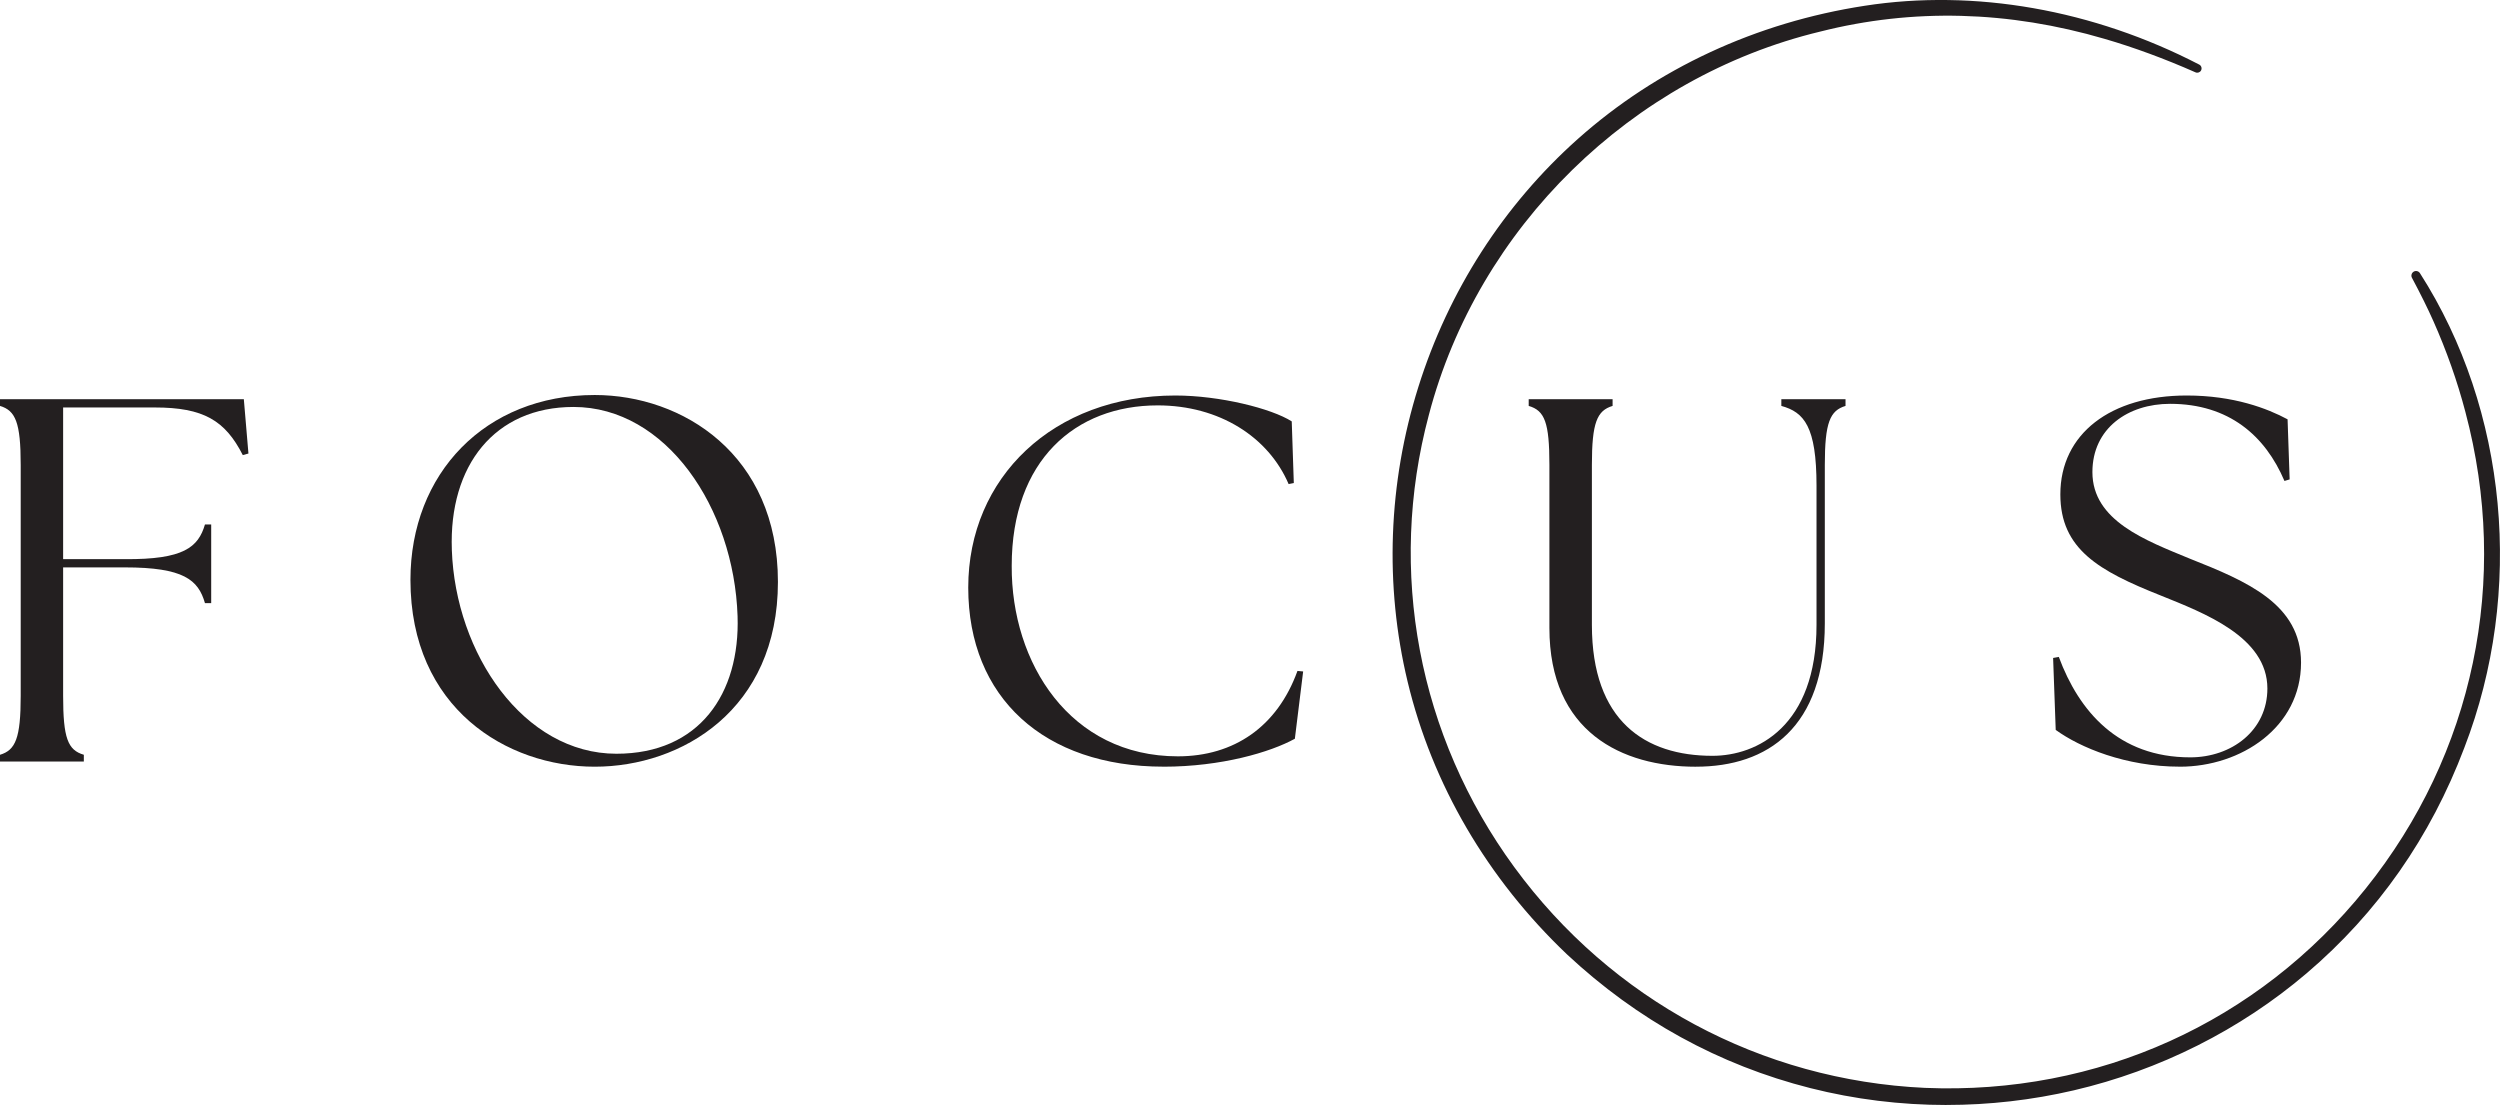
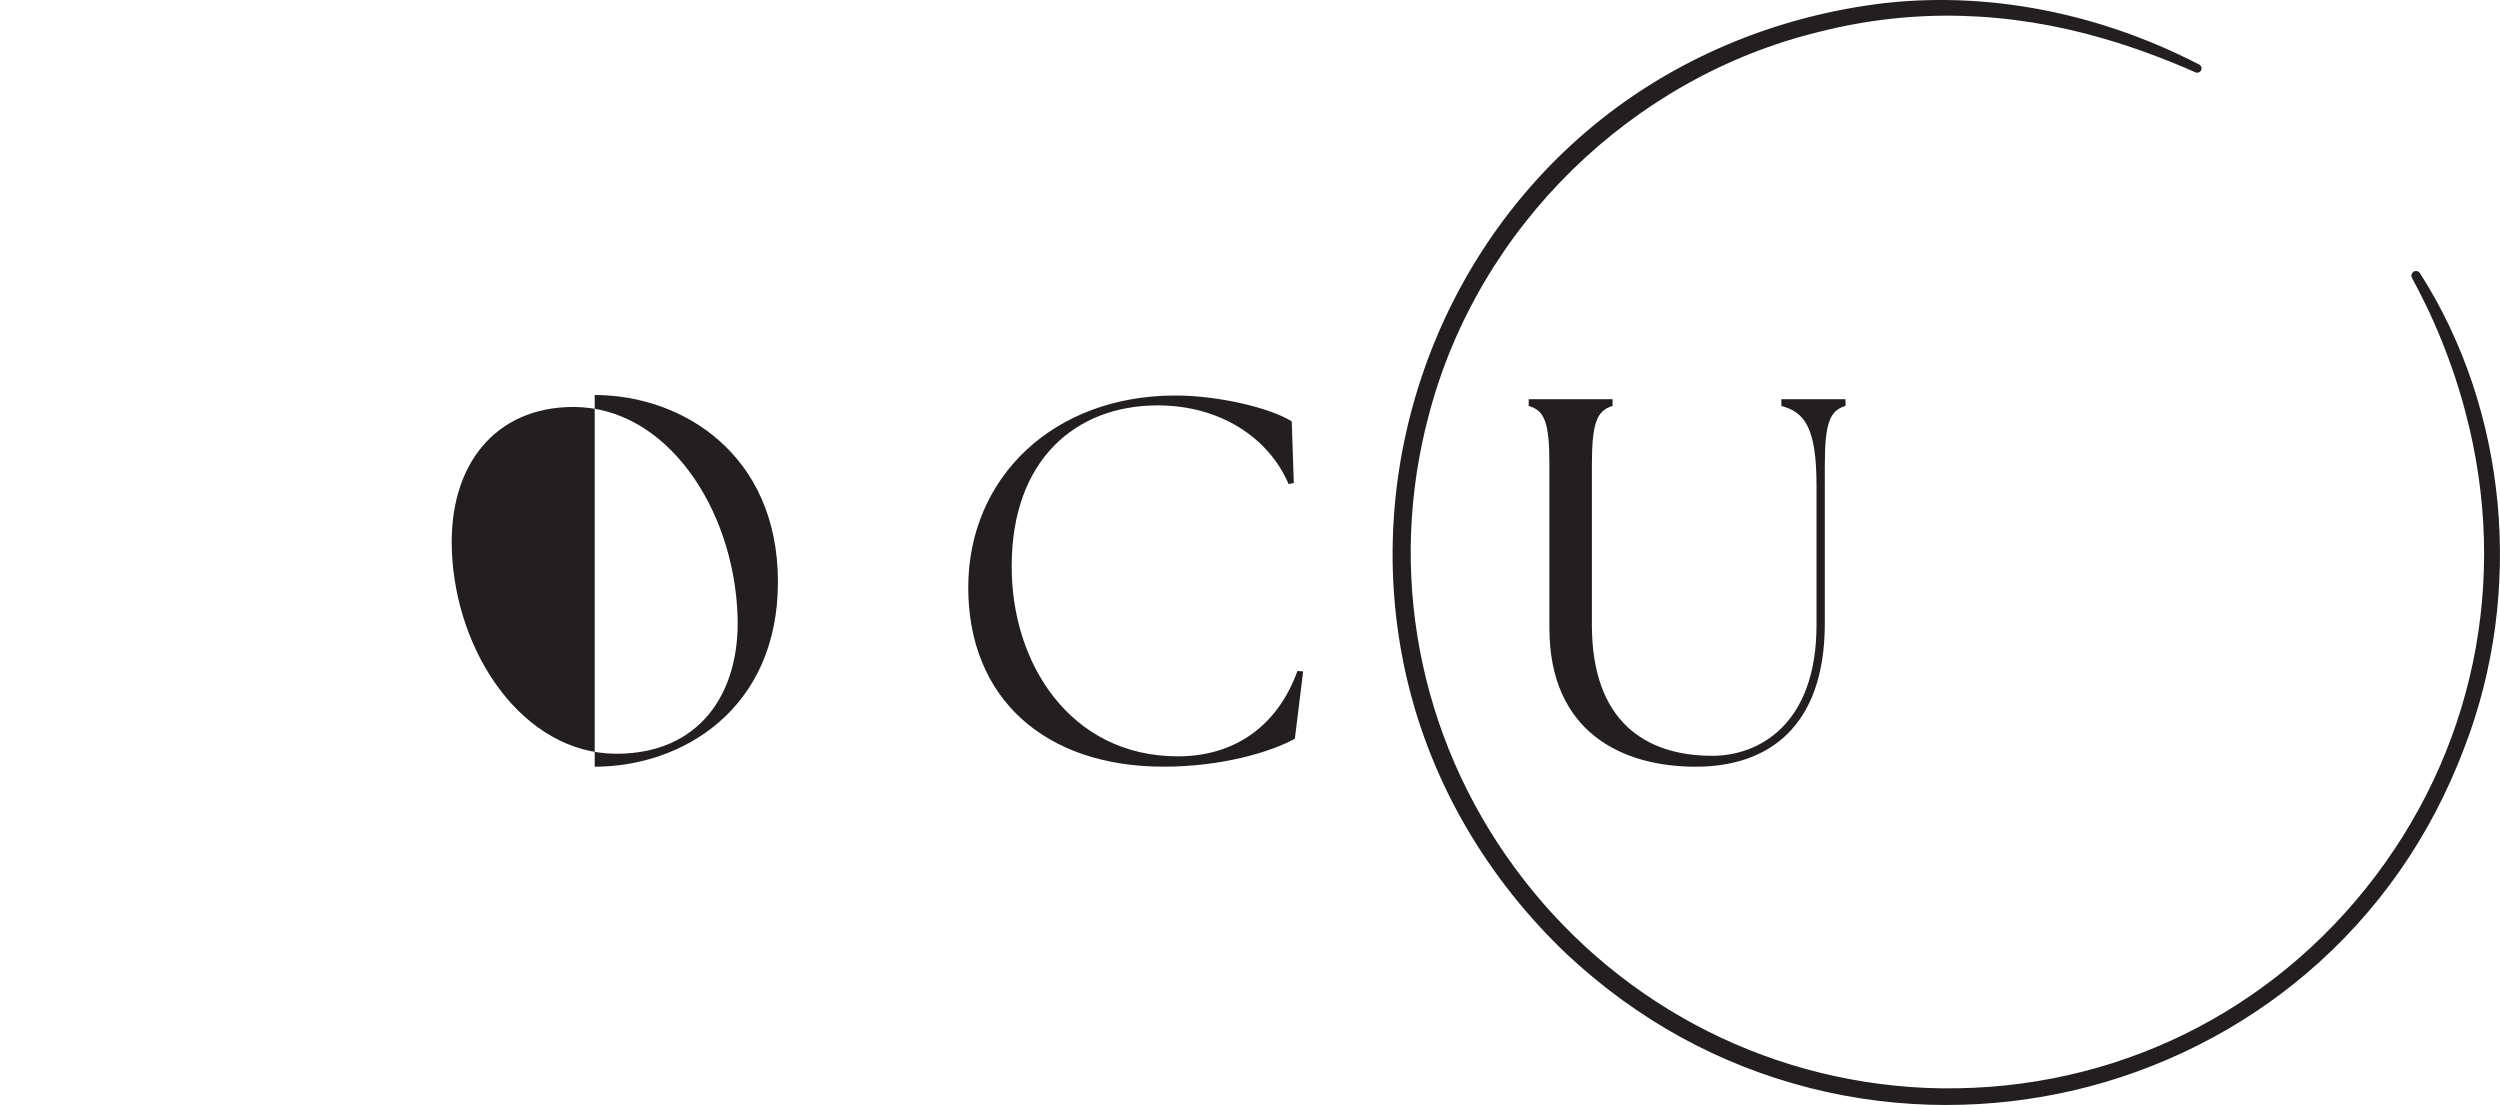
<svg xmlns="http://www.w3.org/2000/svg" id="Layer_1" data-name="Layer 1" viewBox="0 0 1219.71 539.11">
  <defs>
    <style>      .cls-1 {        fill: #231f20;      }    </style>
  </defs>
  <g>
    <path class="cls-1" d="M1179.41,134.09c43.24,67.49,50.3,155.66,21.53,230.17-67.85,179.72-295.53,230.98-435.41,100.26C602.64,309.66,688.08,38.41,910.01,4.3c55.44-8.6,112.73,2.86,162.29,28.55.3.15.41.51.26.81-.15.28-.49.4-.77.28-14.46-6.38-29.26-11.95-44.42-16.37-45.74-13.44-93.33-15.33-139.66-3.59-92.79,22.34-167.84,95.78-192.02,188.13-43.35,162.22,76.29,322.44,243.42,330.16,178.59,7.52,311.06-159.36,265.18-331.72-4-15.22-9.28-30.08-15.67-44.47-3.21-7.2-6.78-14.24-10.5-21.22-.2-.37-.06-.83.31-1.03.35-.19.78-.07,1,.26h0Z" />
    <path class="cls-1" d="M949.69,539.11c-22.41,0-44.77-2.75-66.42-8.23-44.54-11.29-84.5-33.25-118.77-65.27-38.85-36.94-65.74-82.96-77.76-133.09-11.29-47.06-9.48-96.74,5.23-143.65,14.72-46.97,41.65-88.84,77.86-121.1,38.55-34.35,86.95-56.81,139.95-64.96,53.51-8.31,111.47,1.88,163.2,28.7.49.25.86.69,1.03,1.22.17.53.13,1.1-.13,1.6-.5.98-1.69,1.41-2.71.97-15.09-6.66-29.98-12.15-44.25-16.31-47.01-13.81-93.73-15.01-138.87-3.58-92.05,22.16-166.99,95.58-190.94,187.06-20.36,76.17-5.17,156.56,41.66,220.55,47.4,64.77,120.43,104.04,200.38,107.73,84.23,3.53,162.59-31.89,215.02-97.21,52.77-65.75,70.5-150.54,48.64-232.63-3.9-14.85-9.15-29.74-15.6-44.25-2.81-6.31-6.13-13.02-10.45-21.12-.28-.52-.35-1.13-.17-1.71.17-.58.57-1.06,1.1-1.35,1.03-.55,2.33-.21,2.96.78h0c42.75,66.71,51.05,155.43,21.67,231.52-16.44,43.55-42.33,80.58-76.94,110.06-32.39,27.59-71.68,47.34-113.62,57.12-20.37,4.75-41.25,7.13-62.09,7.13ZM946.81,3c-12.34,0-24.57.92-36.57,2.78-102.21,15.71-184.75,86.21-215.41,183.99-30.61,97.63-3.13,202.49,71.73,273.66,50.54,47.23,116.24,72.66,183.58,72.66,20.3,0,40.73-2.31,60.96-7.03,87.82-20.48,156.5-80.75,188.44-165.34,25.9-67.08,22.18-144.06-8.87-206.69,6.2,14.16,11.26,28.66,15.06,43.12,11.25,42.25,12.24,84.88,2.96,126.72-8.74,39.39-26.78,76.93-52.17,108.56-53.03,66.07-132.28,101.9-217.49,98.33-80.86-3.74-154.73-43.45-202.67-108.96-47.37-64.73-62.73-146.05-42.14-223.09,11.93-45.55,36.37-87.4,70.69-121,34.29-33.59,76.63-57.17,122.44-68.2,45.65-11.56,92.9-10.35,140.43,3.61,2.08.61,4.17,1.24,6.27,1.9-28.59-9.92-58.2-15.02-87.24-15.02ZM1179.42,134.14s0,0,0,.01c0,0,0,0,0-.01ZM1071.6,34.18s0,0,0,0c0,0,0,0,0,0Z" />
  </g>
-   <path class="cls-1" d="M0,371.53h40.9v-3.29c-7.82-2.28-10.1-8.07-10.1-28.78v-62.64h30.07c28.78,0,35.86,6.07,39.13,17.44h3.04v-38.39h-3.04c-3.26,11.11-10.35,17.16-39.13,16.93h-30.07v-74h44.7c23.74,0,34.34,6.3,42.95,23.23l2.76-.76-2.25-26.52H0v3.29c7.57,2.28,10.1,8.07,10.1,28.78v112.65c0,20.7-2.53,26.5-10.1,28.78v3.29Z" />
-   <path class="cls-1" d="M290.15,374.06c42.42,0,89.39-27.79,89.39-90.15s-46.72-91.19-89.39-91.19c-53.53,0-89.9,38.39-89.9,90.18,0,62.62,46.97,91.16,89.9,91.16ZM220.45,268.25c-1.52-41.18,20.96-69.7,59.35-69.7,45.2,0,78.28,49.25,80.05,102.02,1.27,37.89-18.68,67.17-59.1,67.17-45.2,0-78.53-48.72-80.31-99.49Z" />
+   <path class="cls-1" d="M290.15,374.06c42.42,0,89.39-27.79,89.39-90.15s-46.72-91.19-89.39-91.19ZM220.45,268.25c-1.52-41.18,20.96-69.7,59.35-69.7,45.2,0,78.28,49.25,80.05,102.02,1.27,37.89-18.68,67.17-59.1,67.17-45.2,0-78.53-48.72-80.31-99.49Z" />
  <path class="cls-1" d="M567.61,374.06c28.27,0,52.26-7.09,64.13-13.64l4.05-32.83-2.78-.25c-9.85,27.26-31.05,41.66-58.34,41.66-52.52,0-81.32-45.46-81.07-92.94,0-51.5,31.05-78.28,71.22-78.28,30.04,0,54.04,15.41,63.88,38.39l2.53-.51-1.01-30.07c-9.85-6.3-35.1-12.63-56.82-12.63-59.35,0-101.01,39.91-101.01,93.69s37.13,87.39,95.21,87.39Z" />
  <path class="cls-1" d="M827.41,374.06c35.1,0,62.89-19.21,62.89-69.95v-77.29c0-20.7,2.53-26.5,10.1-28.78v-3.29h-31.31v3.29c11.11,3.04,17.16,10.1,17.16,38.9v67.93c0,49.48-29.03,63.88-50.77,63.88-32.83,0-58.82-16.91-58.82-63.88v-78.05c0-20.7,2.51-26.5,10.1-28.78v-3.29h-40.93v3.29c7.82,2.28,10.1,8.07,10.1,28.78v79.57c0,50.75,35.36,67.68,71.47,67.68Z" />
-   <path class="cls-1" d="M1063.54,374.06c29.79,0,59.1-19.21,59.1-50.77,0-28.52-26.27-39.63-54.31-50.75-21.46-8.86-47.48-18.45-47.48-42.19,0-21.46,17.44-33.33,37.89-33.33,28.8,0,46.47,15.67,55.81,37.63l2.53-.76-1.01-29.31c-9.85-5.29-26.25-11.62-49.23-11.62-37.13,0-61.63,18.7-61.63,48.24,0,26.78,18.93,37.38,48.75,49.25,21.21,8.58,52.26,20.2,52.26,45.46,0,20.45-17.41,33.59-37.63,33.59-35.1,0-54.29-22.47-64.13-49l-2.78.51,1.27,35.1c11.87,8.61,34.09,17.94,60.62,17.94Z" />
</svg>